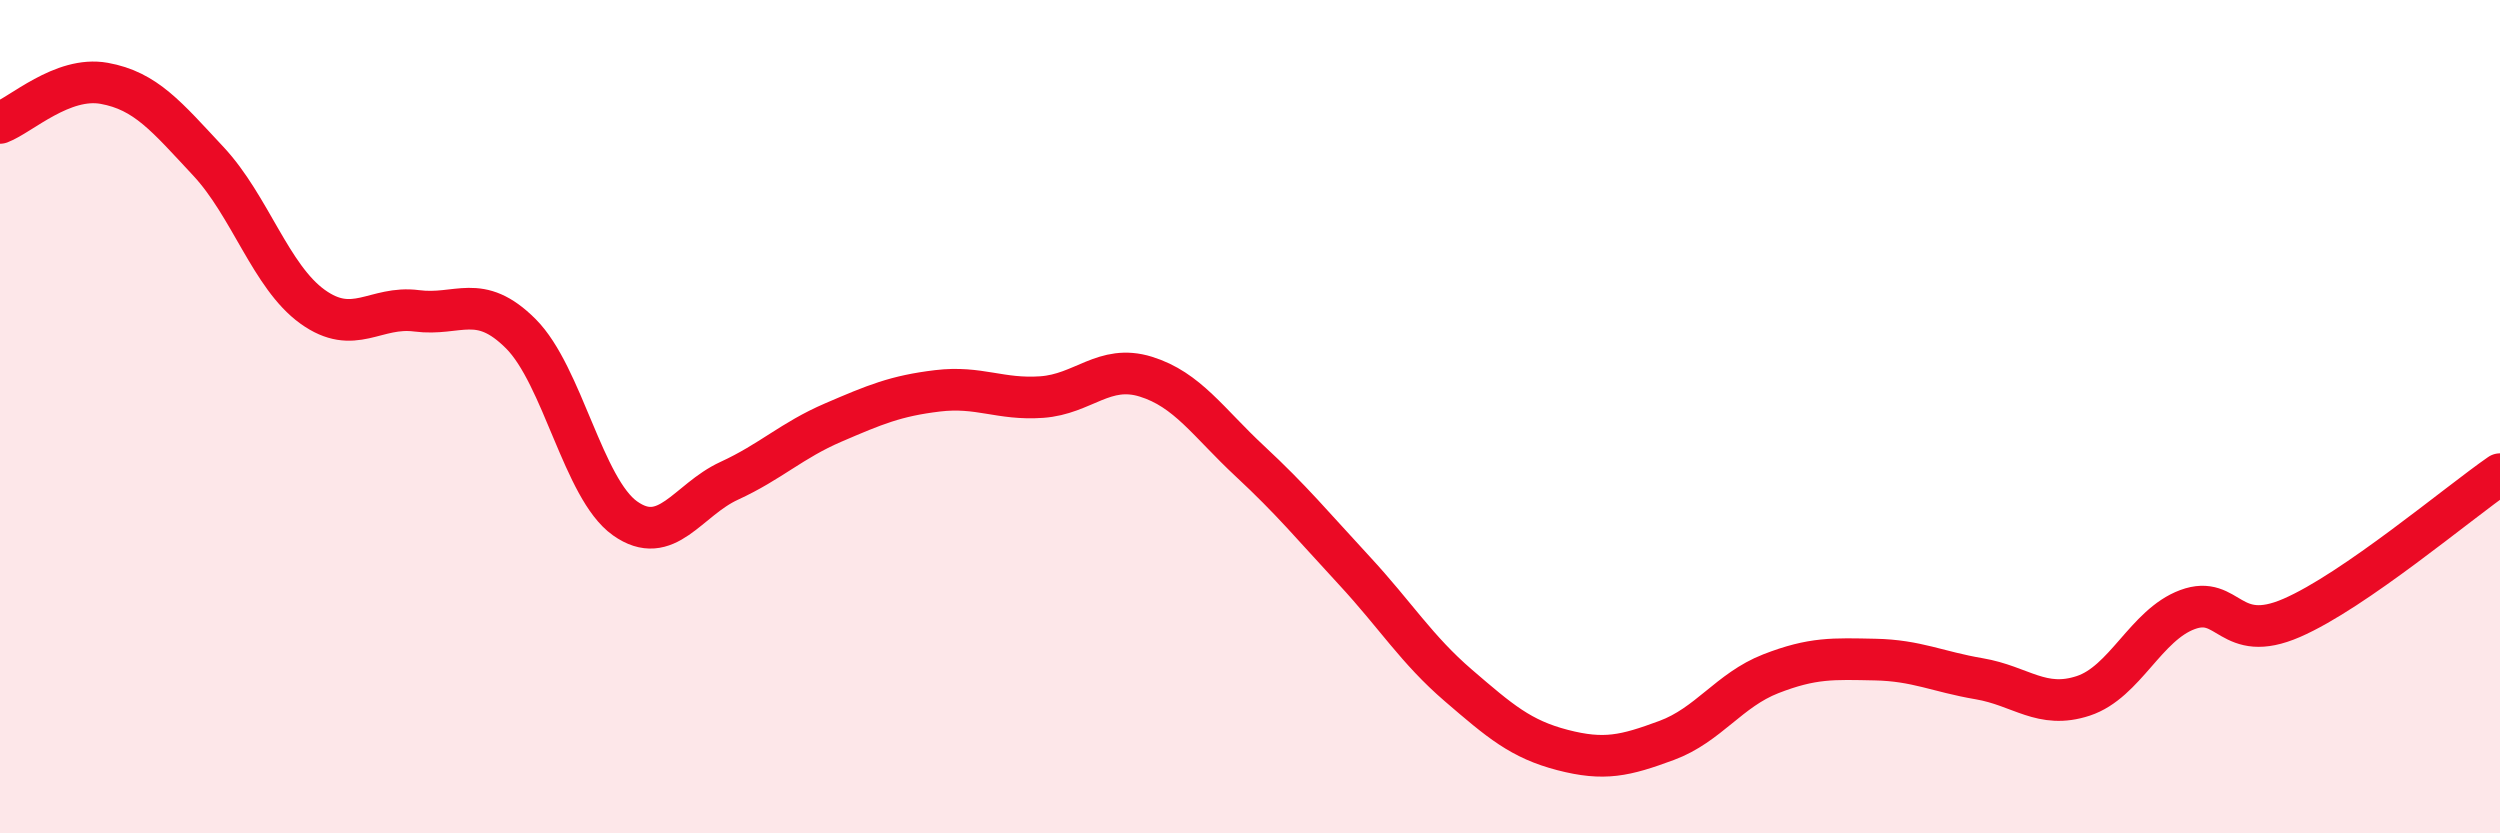
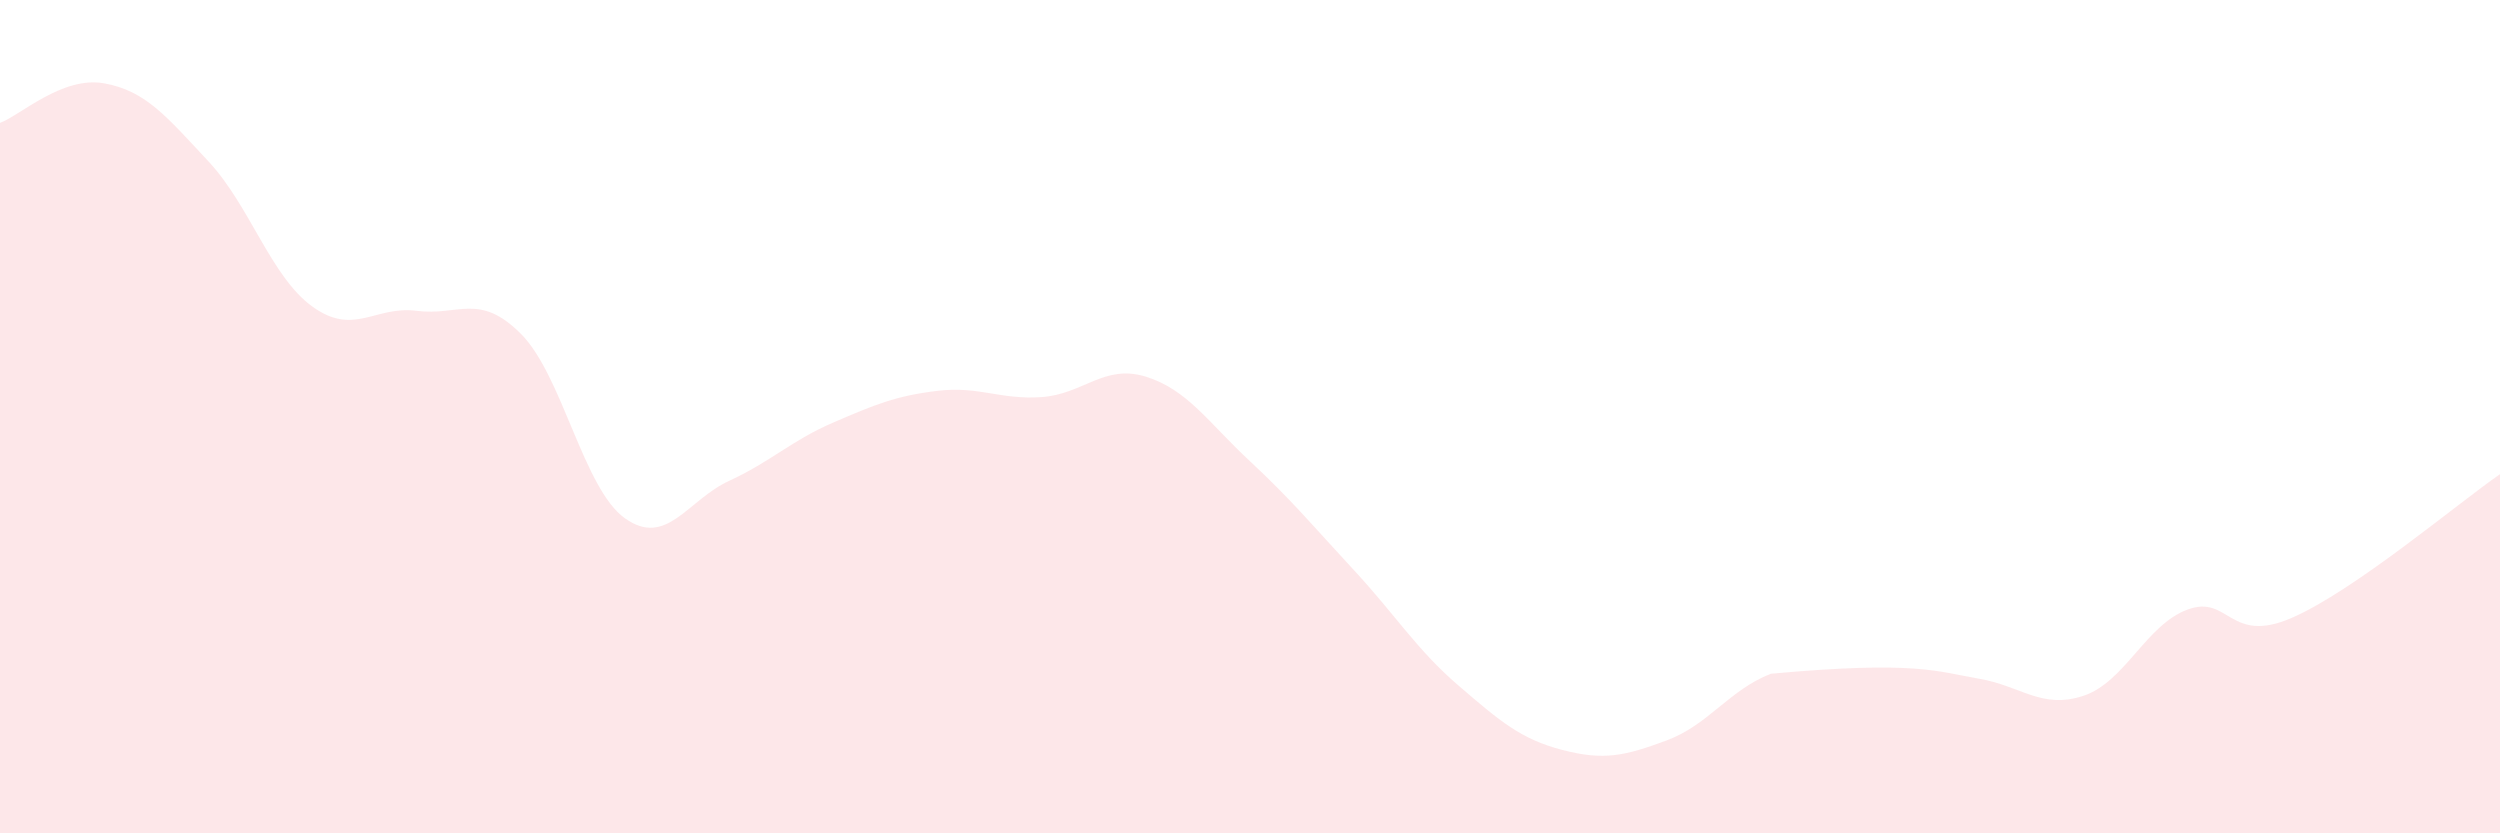
<svg xmlns="http://www.w3.org/2000/svg" width="60" height="20" viewBox="0 0 60 20">
-   <path d="M 0,2.95 C 0.5,2.76 1.5,1.82 2.5,2 C 3.5,2.18 4,2.8 5,3.87 C 6,4.94 6.5,6.64 7.5,7.36 C 8.5,8.08 9,7.33 10,7.46 C 11,7.59 11.5,7.01 12.5,8.01 C 13.5,9.01 14,11.73 15,12.44 C 16,13.15 16.5,12 17.5,11.54 C 18.5,11.08 19,10.57 20,10.14 C 21,9.71 21.5,9.5 22.5,9.38 C 23.5,9.26 24,9.6 25,9.53 C 26,9.46 26.5,8.73 27.5,9.04 C 28.5,9.35 29,10.14 30,11.07 C 31,12 31.5,12.61 32.5,13.69 C 33.5,14.77 34,15.59 35,16.45 C 36,17.31 36.5,17.74 37.5,18 C 38.5,18.26 39,18.14 40,17.77 C 41,17.4 41.5,16.56 42.5,16.17 C 43.5,15.78 44,15.81 45,15.83 C 46,15.85 46.5,16.12 47.5,16.29 C 48.5,16.46 49,17.03 50,16.7 C 51,16.37 51.5,15 52.5,14.63 C 53.5,14.26 53.5,15.48 55,14.83 C 56.5,14.18 59,12.07 60,11.38L60 20L0 20Z" fill="#EB0A25" opacity="0.1" stroke-linecap="round" stroke-linejoin="round" />
-   <path d="M 0,2.95 C 0.5,2.76 1.5,1.82 2.5,2 C 3.5,2.18 4,2.8 5,3.87 C 6,4.94 6.5,6.64 7.5,7.36 C 8.5,8.08 9,7.33 10,7.46 C 11,7.59 11.5,7.01 12.5,8.01 C 13.5,9.01 14,11.73 15,12.44 C 16,13.15 16.5,12 17.5,11.54 C 18.5,11.08 19,10.57 20,10.14 C 21,9.71 21.5,9.5 22.5,9.38 C 23.5,9.26 24,9.6 25,9.53 C 26,9.46 26.5,8.73 27.5,9.04 C 28.5,9.35 29,10.14 30,11.07 C 31,12 31.5,12.61 32.5,13.69 C 33.5,14.77 34,15.59 35,16.45 C 36,17.31 36.5,17.74 37.5,18 C 38.5,18.26 39,18.14 40,17.77 C 41,17.4 41.5,16.56 42.5,16.17 C 43.5,15.78 44,15.81 45,15.83 C 46,15.85 46.5,16.12 47.5,16.29 C 48.5,16.46 49,17.03 50,16.7 C 51,16.37 51.5,15 52.5,14.63 C 53.5,14.26 53.5,15.48 55,14.83 C 56.5,14.18 59,12.07 60,11.38" stroke="#EB0A25" stroke-width="1" fill="none" stroke-linecap="round" stroke-linejoin="round" />
+   <path d="M 0,2.95 C 0.5,2.76 1.5,1.82 2.5,2 C 3.5,2.18 4,2.8 5,3.87 C 6,4.94 6.5,6.64 7.5,7.36 C 8.5,8.08 9,7.33 10,7.46 C 11,7.59 11.5,7.01 12.5,8.01 C 13.5,9.01 14,11.73 15,12.44 C 16,13.15 16.5,12 17.5,11.54 C 18.5,11.08 19,10.57 20,10.14 C 21,9.71 21.5,9.5 22.5,9.38 C 23.5,9.26 24,9.6 25,9.53 C 26,9.46 26.5,8.73 27.5,9.04 C 28.5,9.35 29,10.14 30,11.07 C 31,12 31.5,12.61 32.5,13.69 C 33.5,14.77 34,15.59 35,16.45 C 36,17.31 36.5,17.74 37.5,18 C 38.5,18.26 39,18.14 40,17.77 C 41,17.4 41.5,16.56 42.5,16.17 C 46,15.85 46.5,16.12 47.5,16.29 C 48.5,16.46 49,17.03 50,16.7 C 51,16.37 51.5,15 52.5,14.63 C 53.5,14.26 53.5,15.48 55,14.83 C 56.5,14.18 59,12.07 60,11.38L60 20L0 20Z" fill="#EB0A25" opacity="0.1" stroke-linecap="round" stroke-linejoin="round" />
</svg>